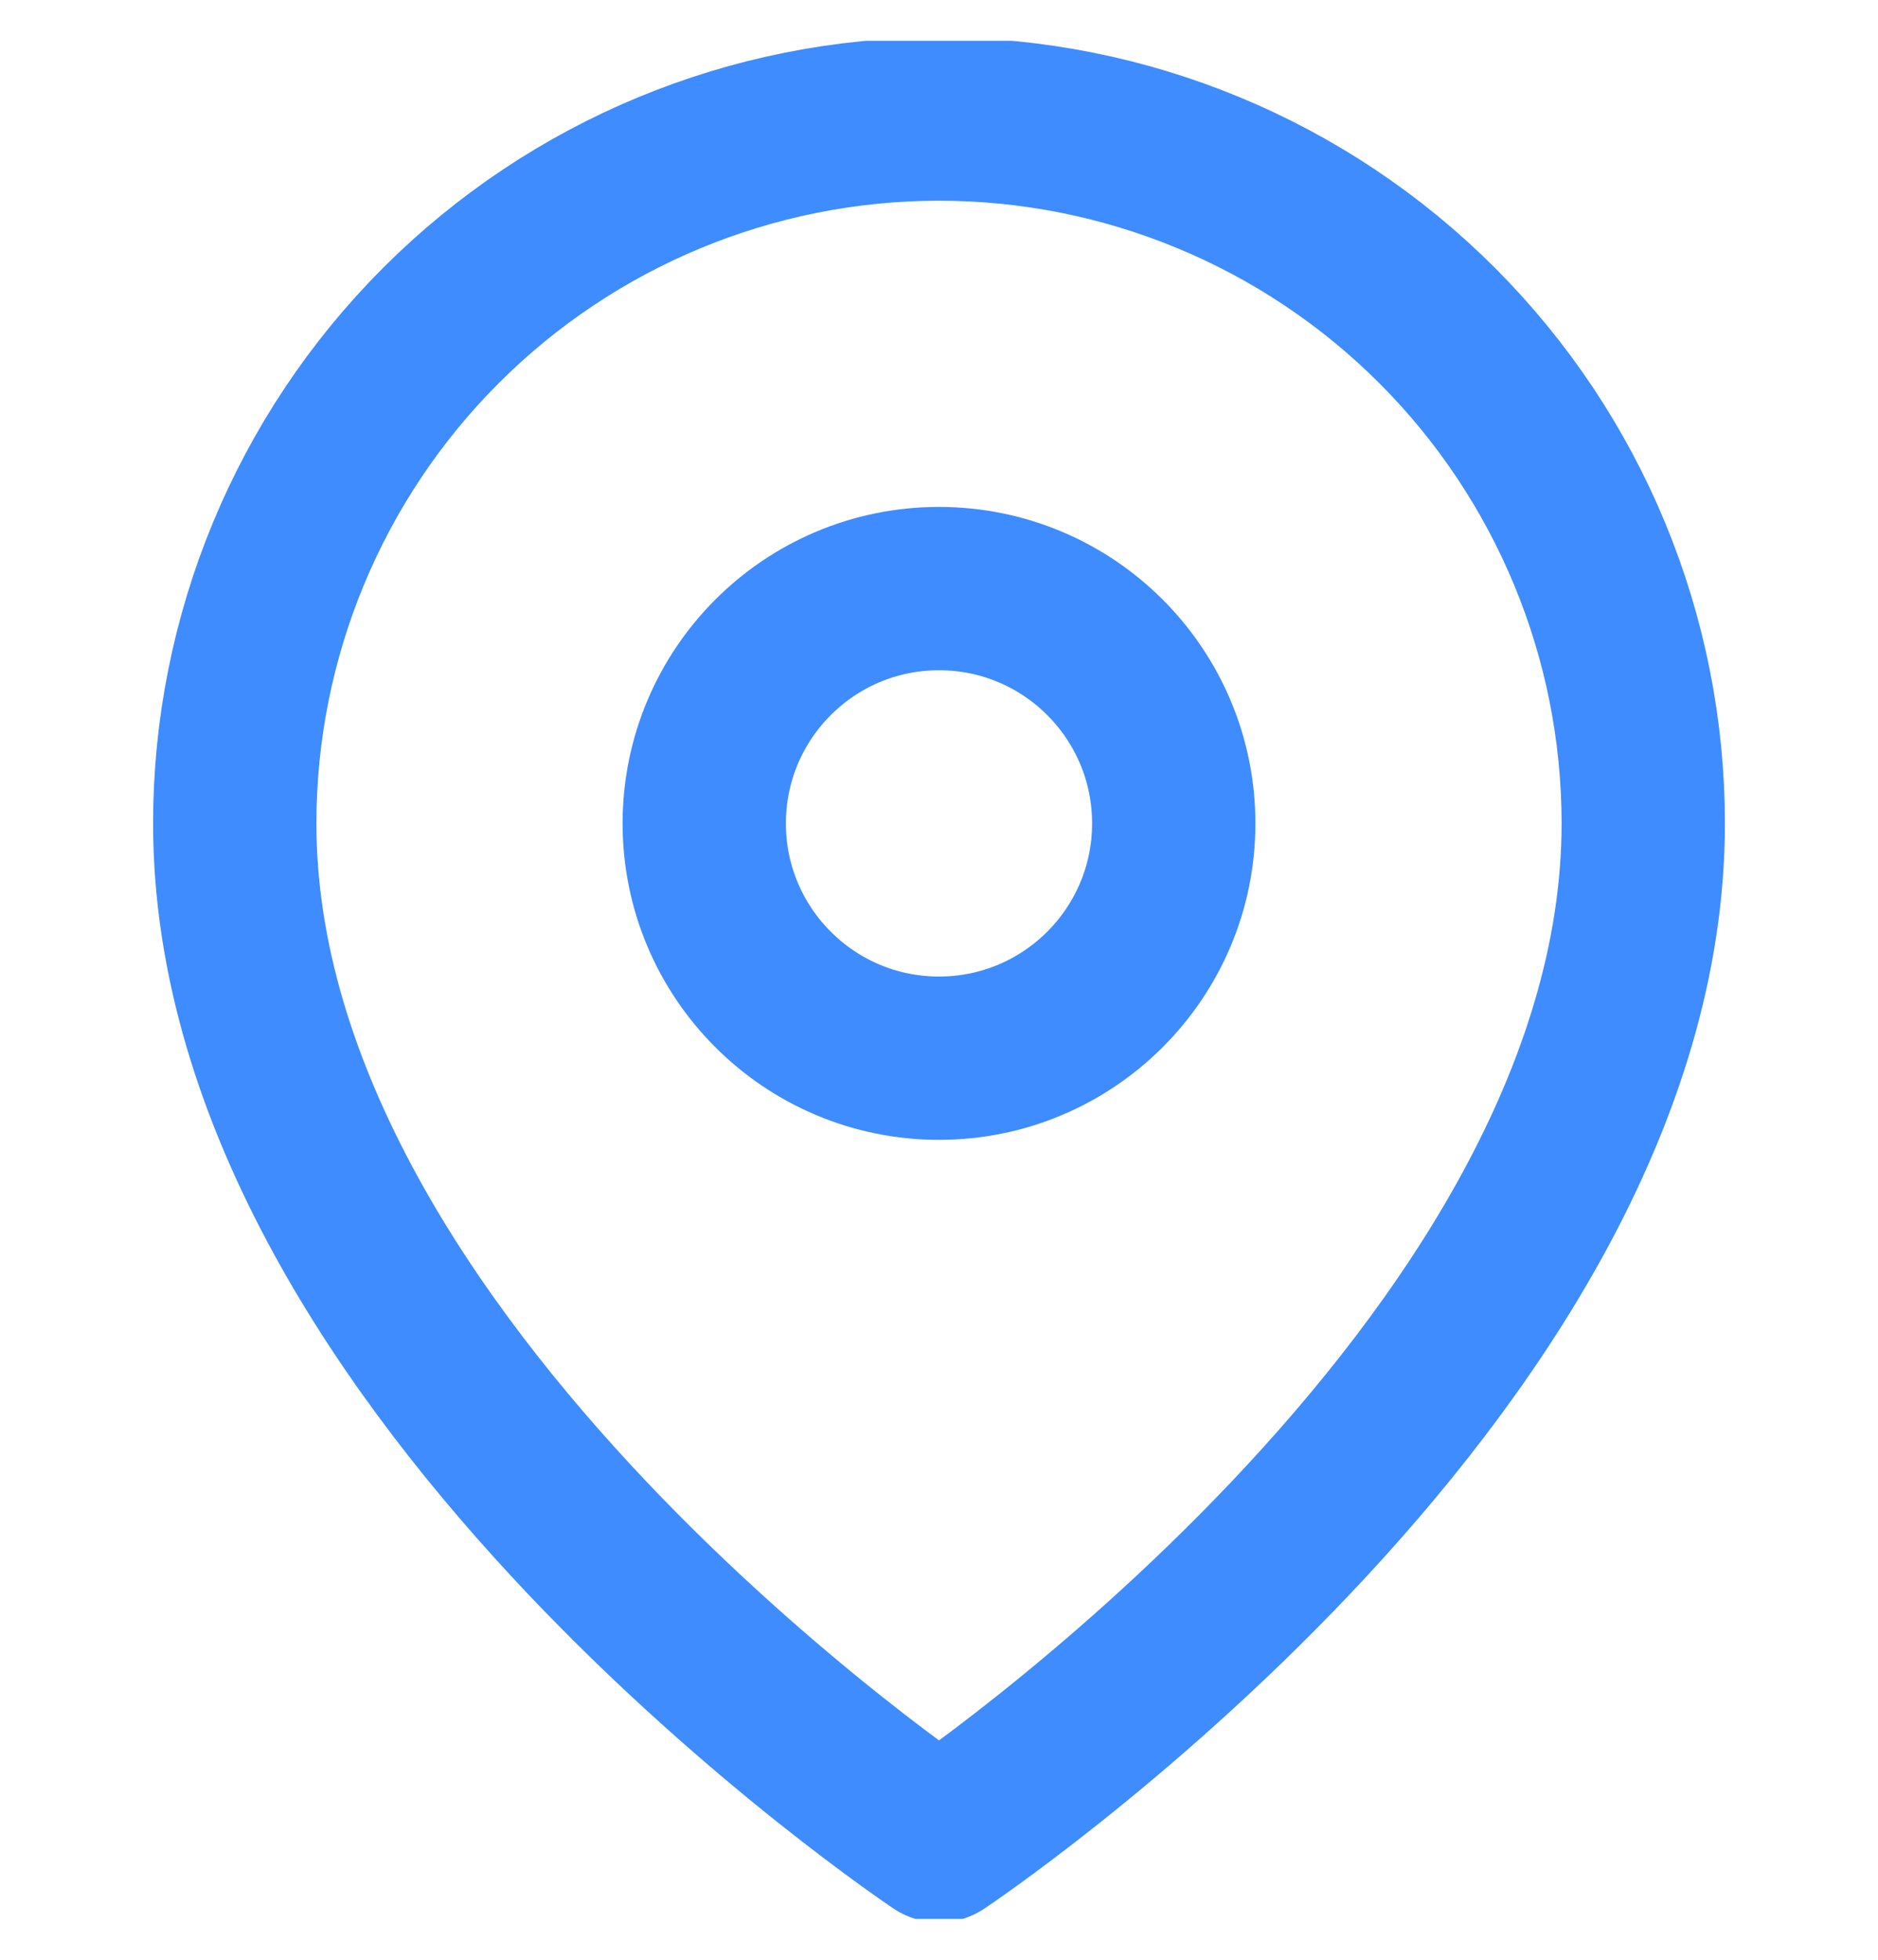
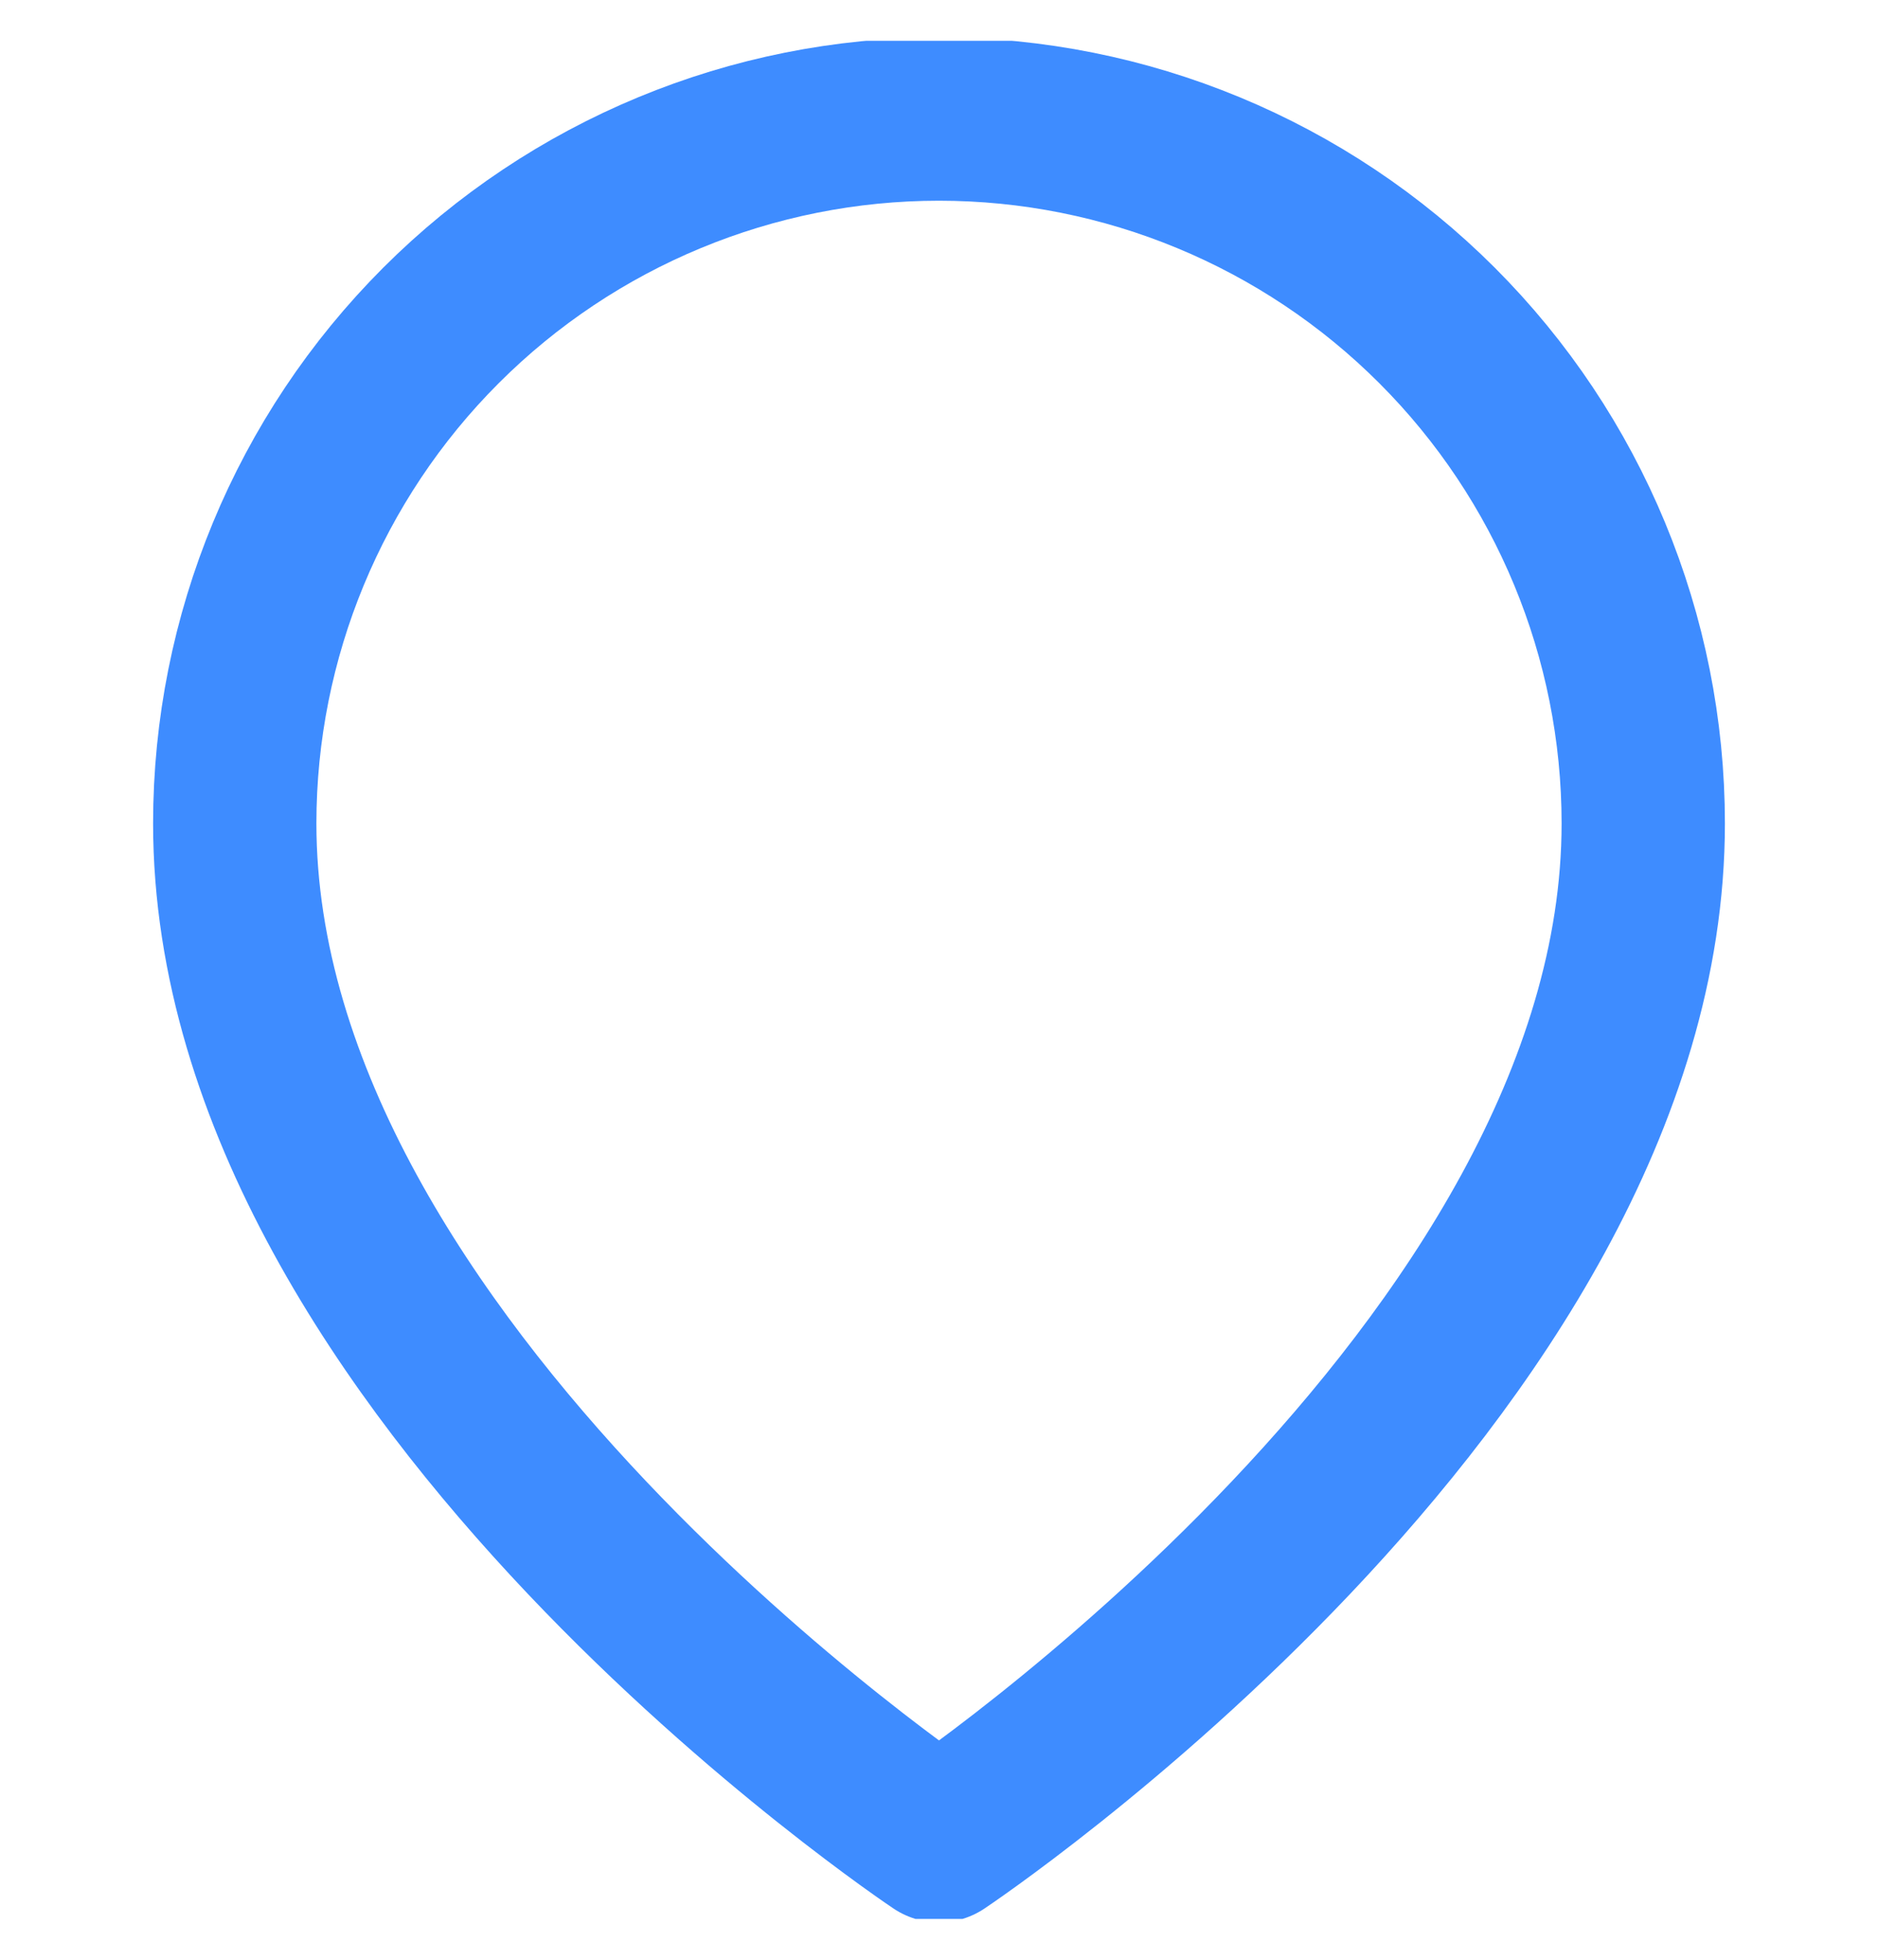
<svg xmlns="http://www.w3.org/2000/svg" width="23" height="24" viewBox="0 0 23 24" fill="none">
  <g clip-path="url(#clip0_92:9681)">
    <path d="M20.125 10.084C20.125 16.792 11.5 22.542 11.5 22.542C11.5 22.542 2.875 16.792 2.875 10.084C2.875 7.796 3.784 5.602 5.401 3.985C7.019 2.367 9.213 1.458 11.5 1.458C13.787 1.458 15.981 2.367 17.599 3.985C19.216 5.602 20.125 7.796 20.125 10.084Z" stroke="#3E8CFF" stroke-width="2" stroke-linecap="round" stroke-linejoin="round" />
-     <path d="M11.5 12.959C13.088 12.959 14.375 11.671 14.375 10.084C14.375 8.496 13.088 7.208 11.5 7.208C9.912 7.208 8.625 8.496 8.625 10.084C8.625 11.671 9.912 12.959 11.5 12.959Z" stroke="#3E8CFF" stroke-width="2" stroke-linecap="round" stroke-linejoin="round" />
  </g>
  <defs>
    <clipPath id="clip0_92:9681">
      <rect width="23" height="23" fill="white" transform="translate(0 0.5)" />
    </clipPath>
  </defs>
</svg>